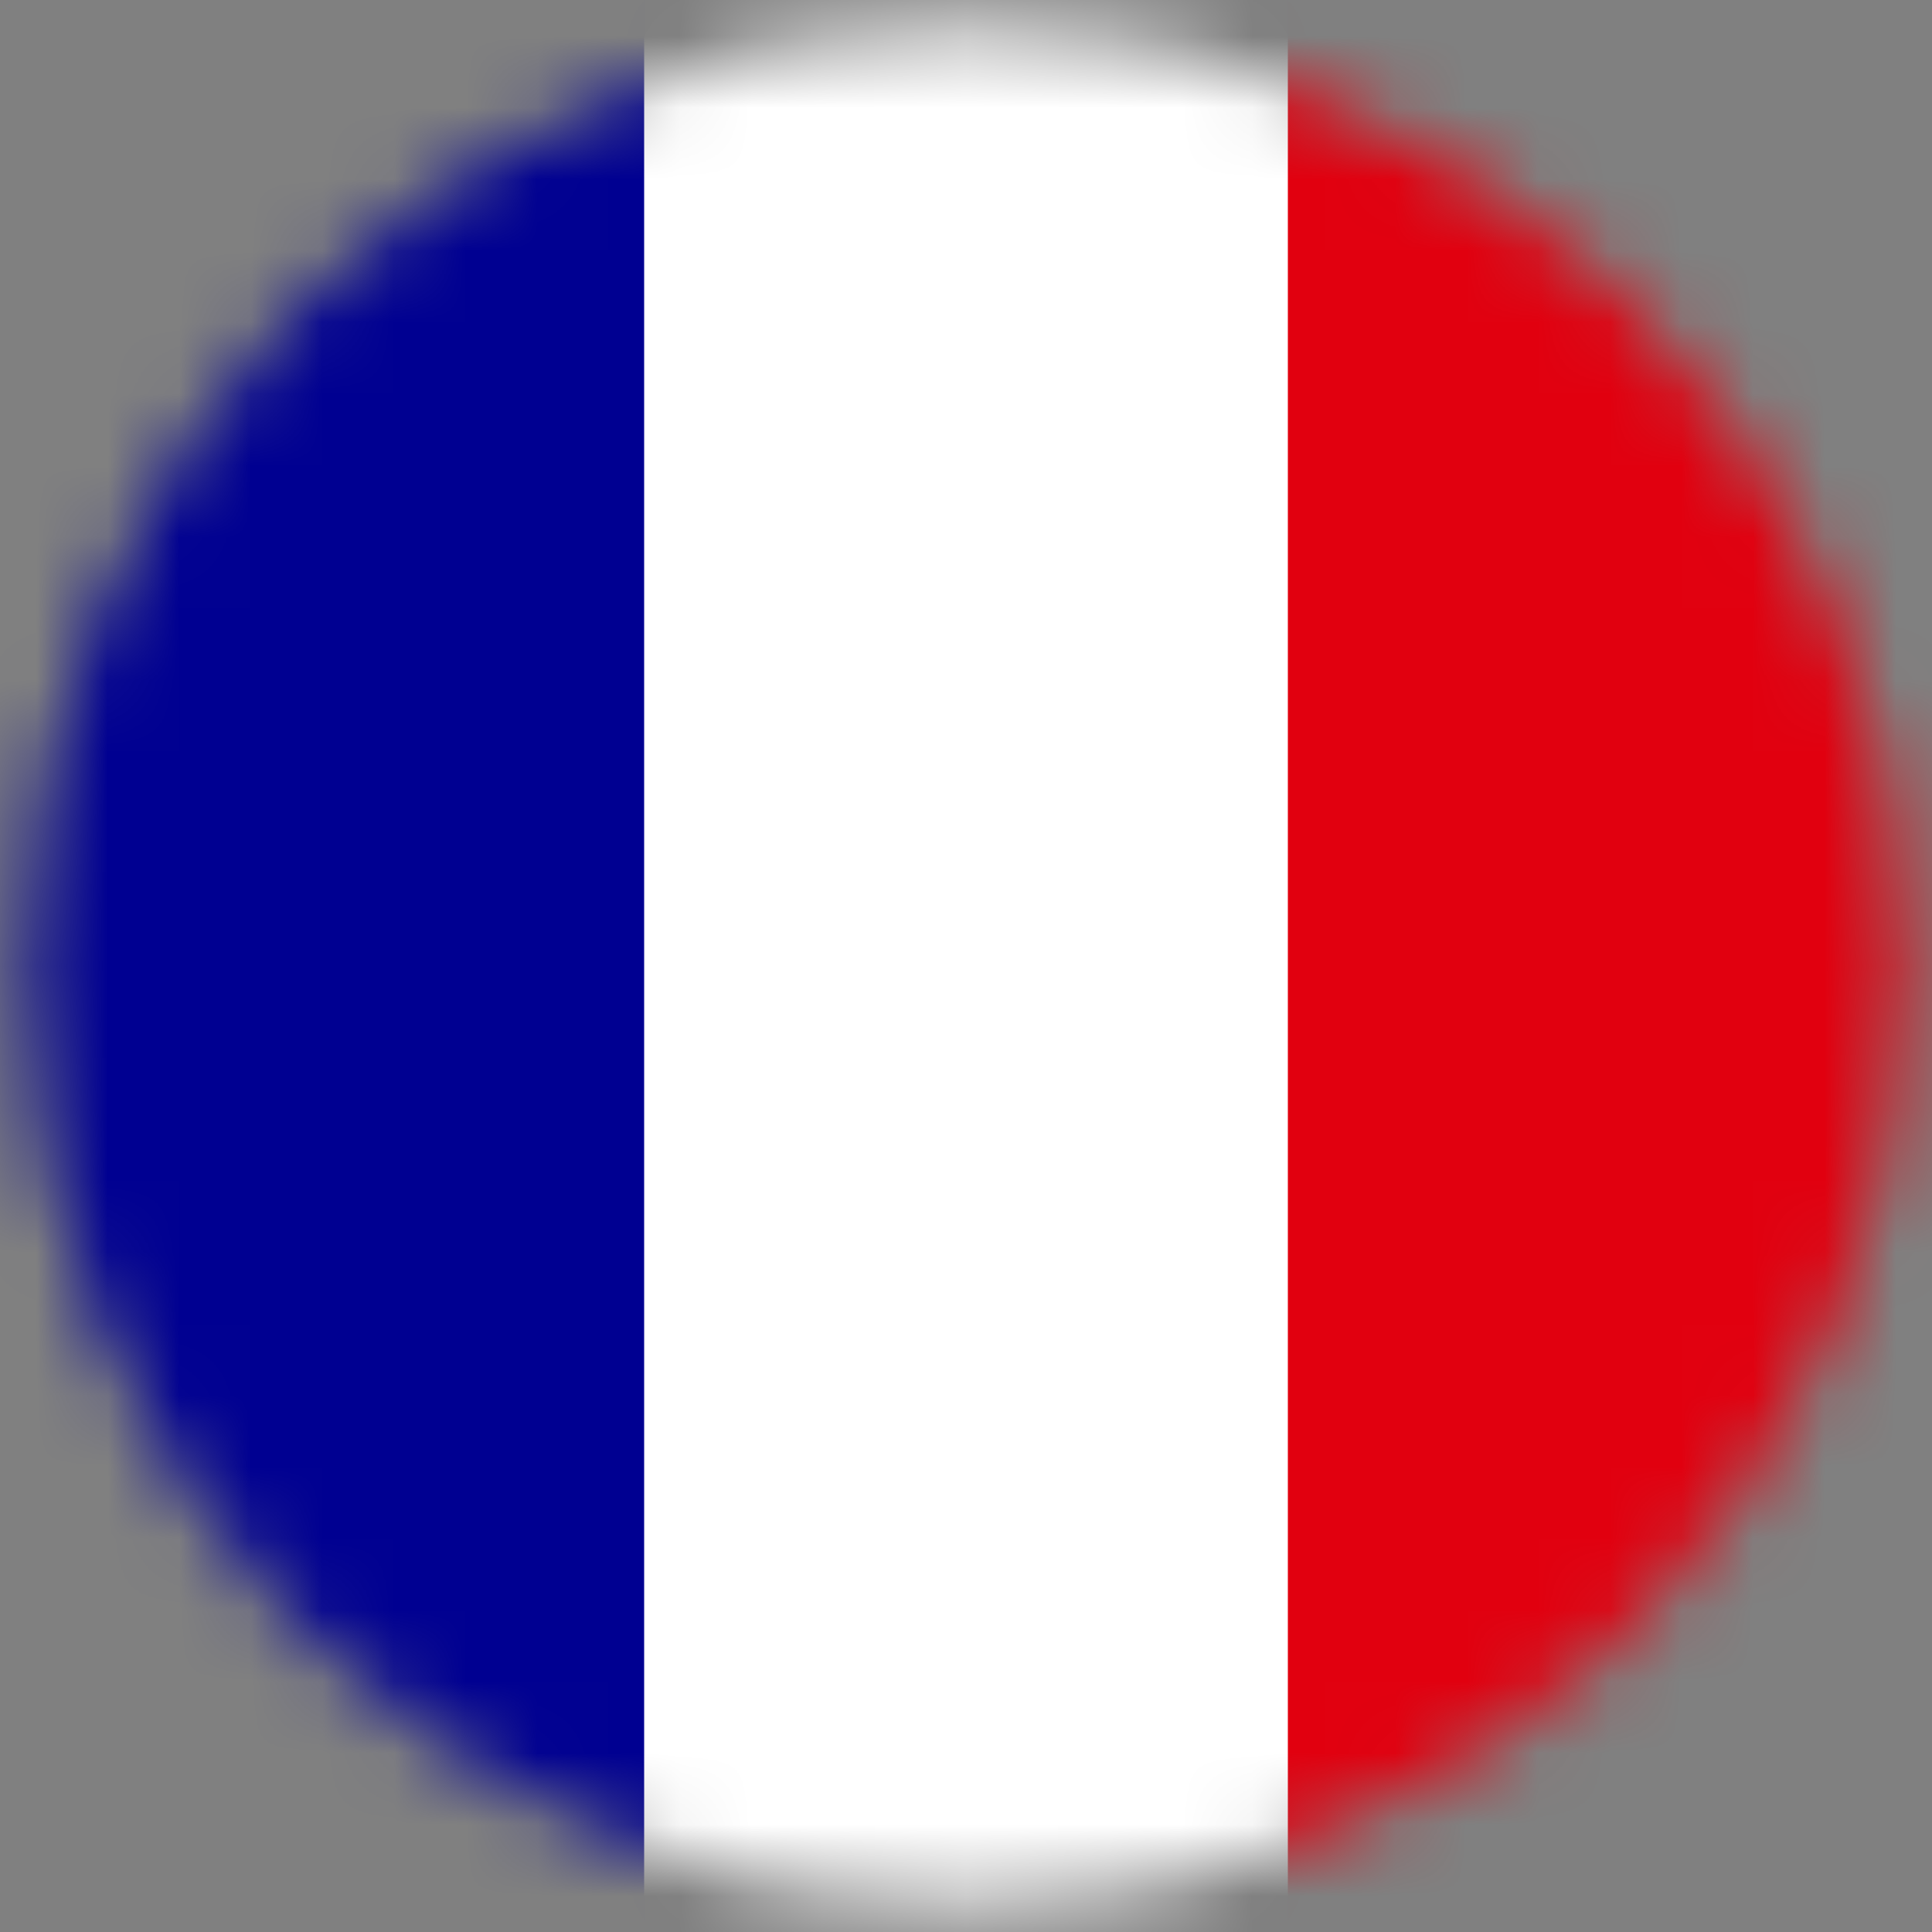
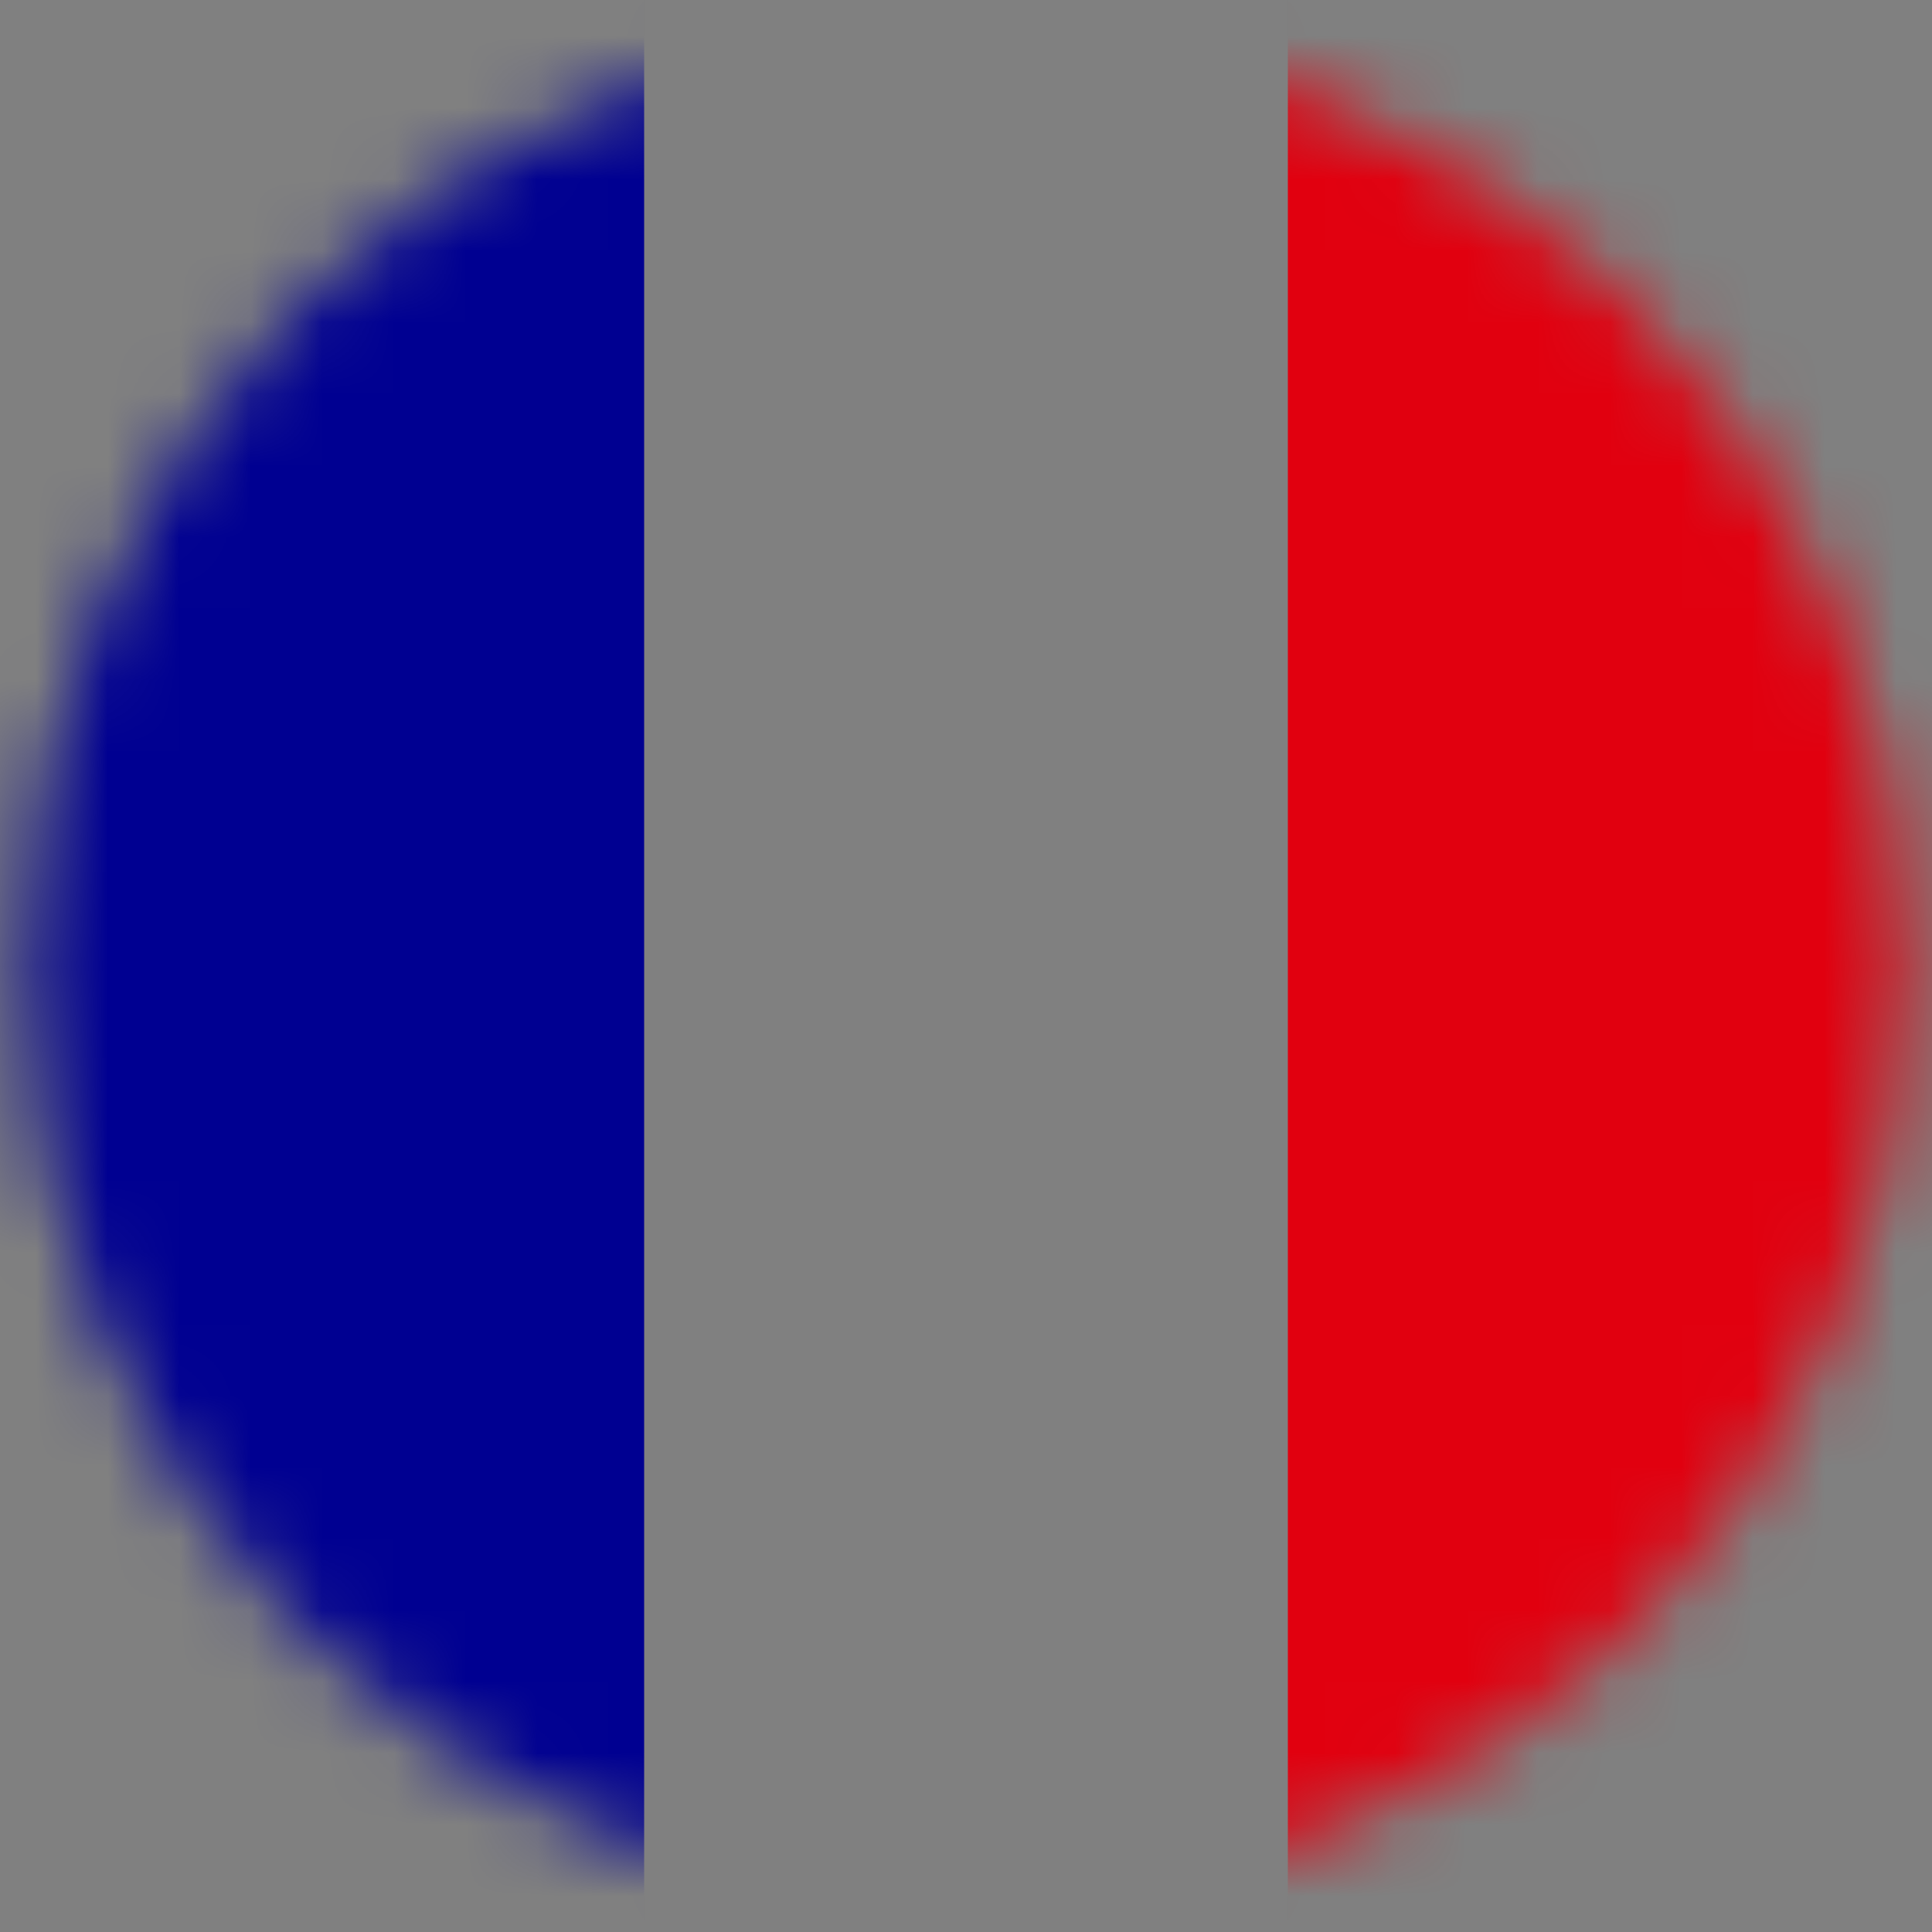
<svg xmlns="http://www.w3.org/2000/svg" width="27" height="27" viewBox="0 0 27 27" fill="none">
  <rect x="0" y="0" width="27" height="27" fill="#808080" stroke="none" />
  <mask id="mask0_4331_5291" style="mask-type:alpha" maskUnits="userSpaceOnUse" x="0" y="0" width="27" height="27">
    <circle cx="13.5" cy="13.5" r="13.128" fill="#D9D9D9" />
  </mask>
  <g mask="url(#mask0_4331_5291)">
-     <path d="M0 0H27V27H0V0Z" fill="white" />
    <path d="M0 0H9.002V27H0V0Z" fill="#000091" />
    <path d="M17.998 0H27V27H17.998V0Z" fill="#E1000F" />
  </g>
</svg>